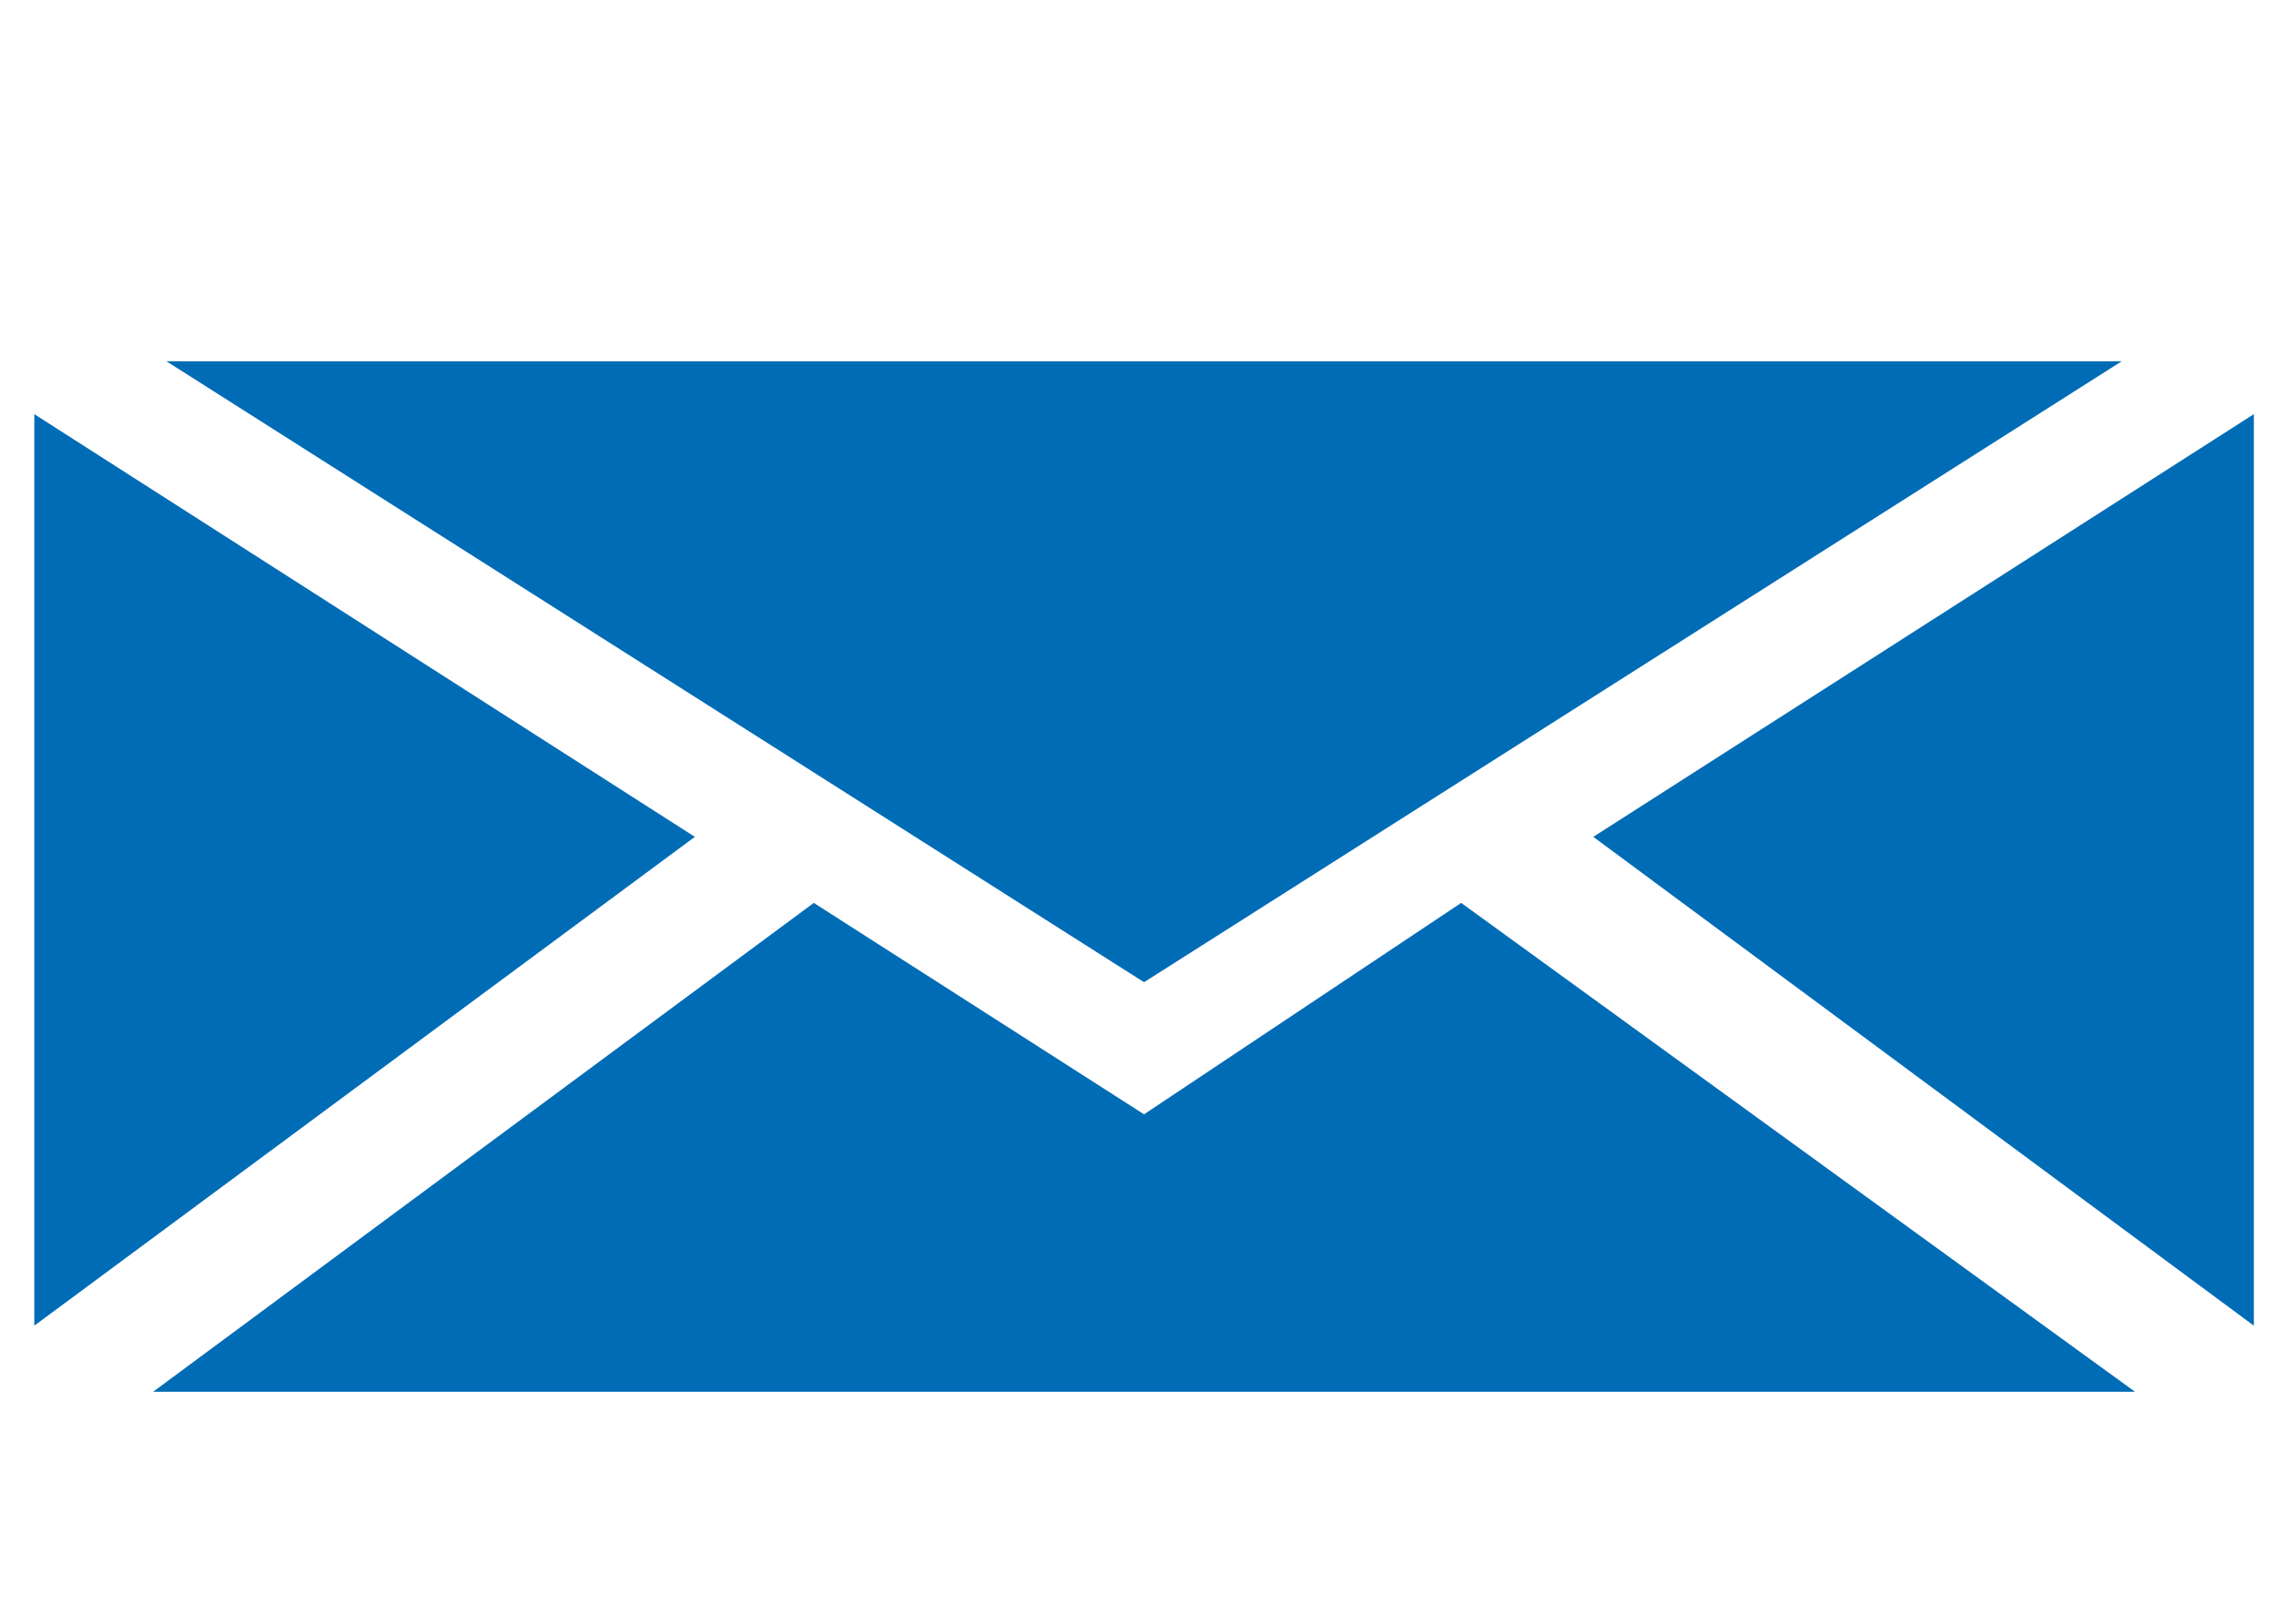
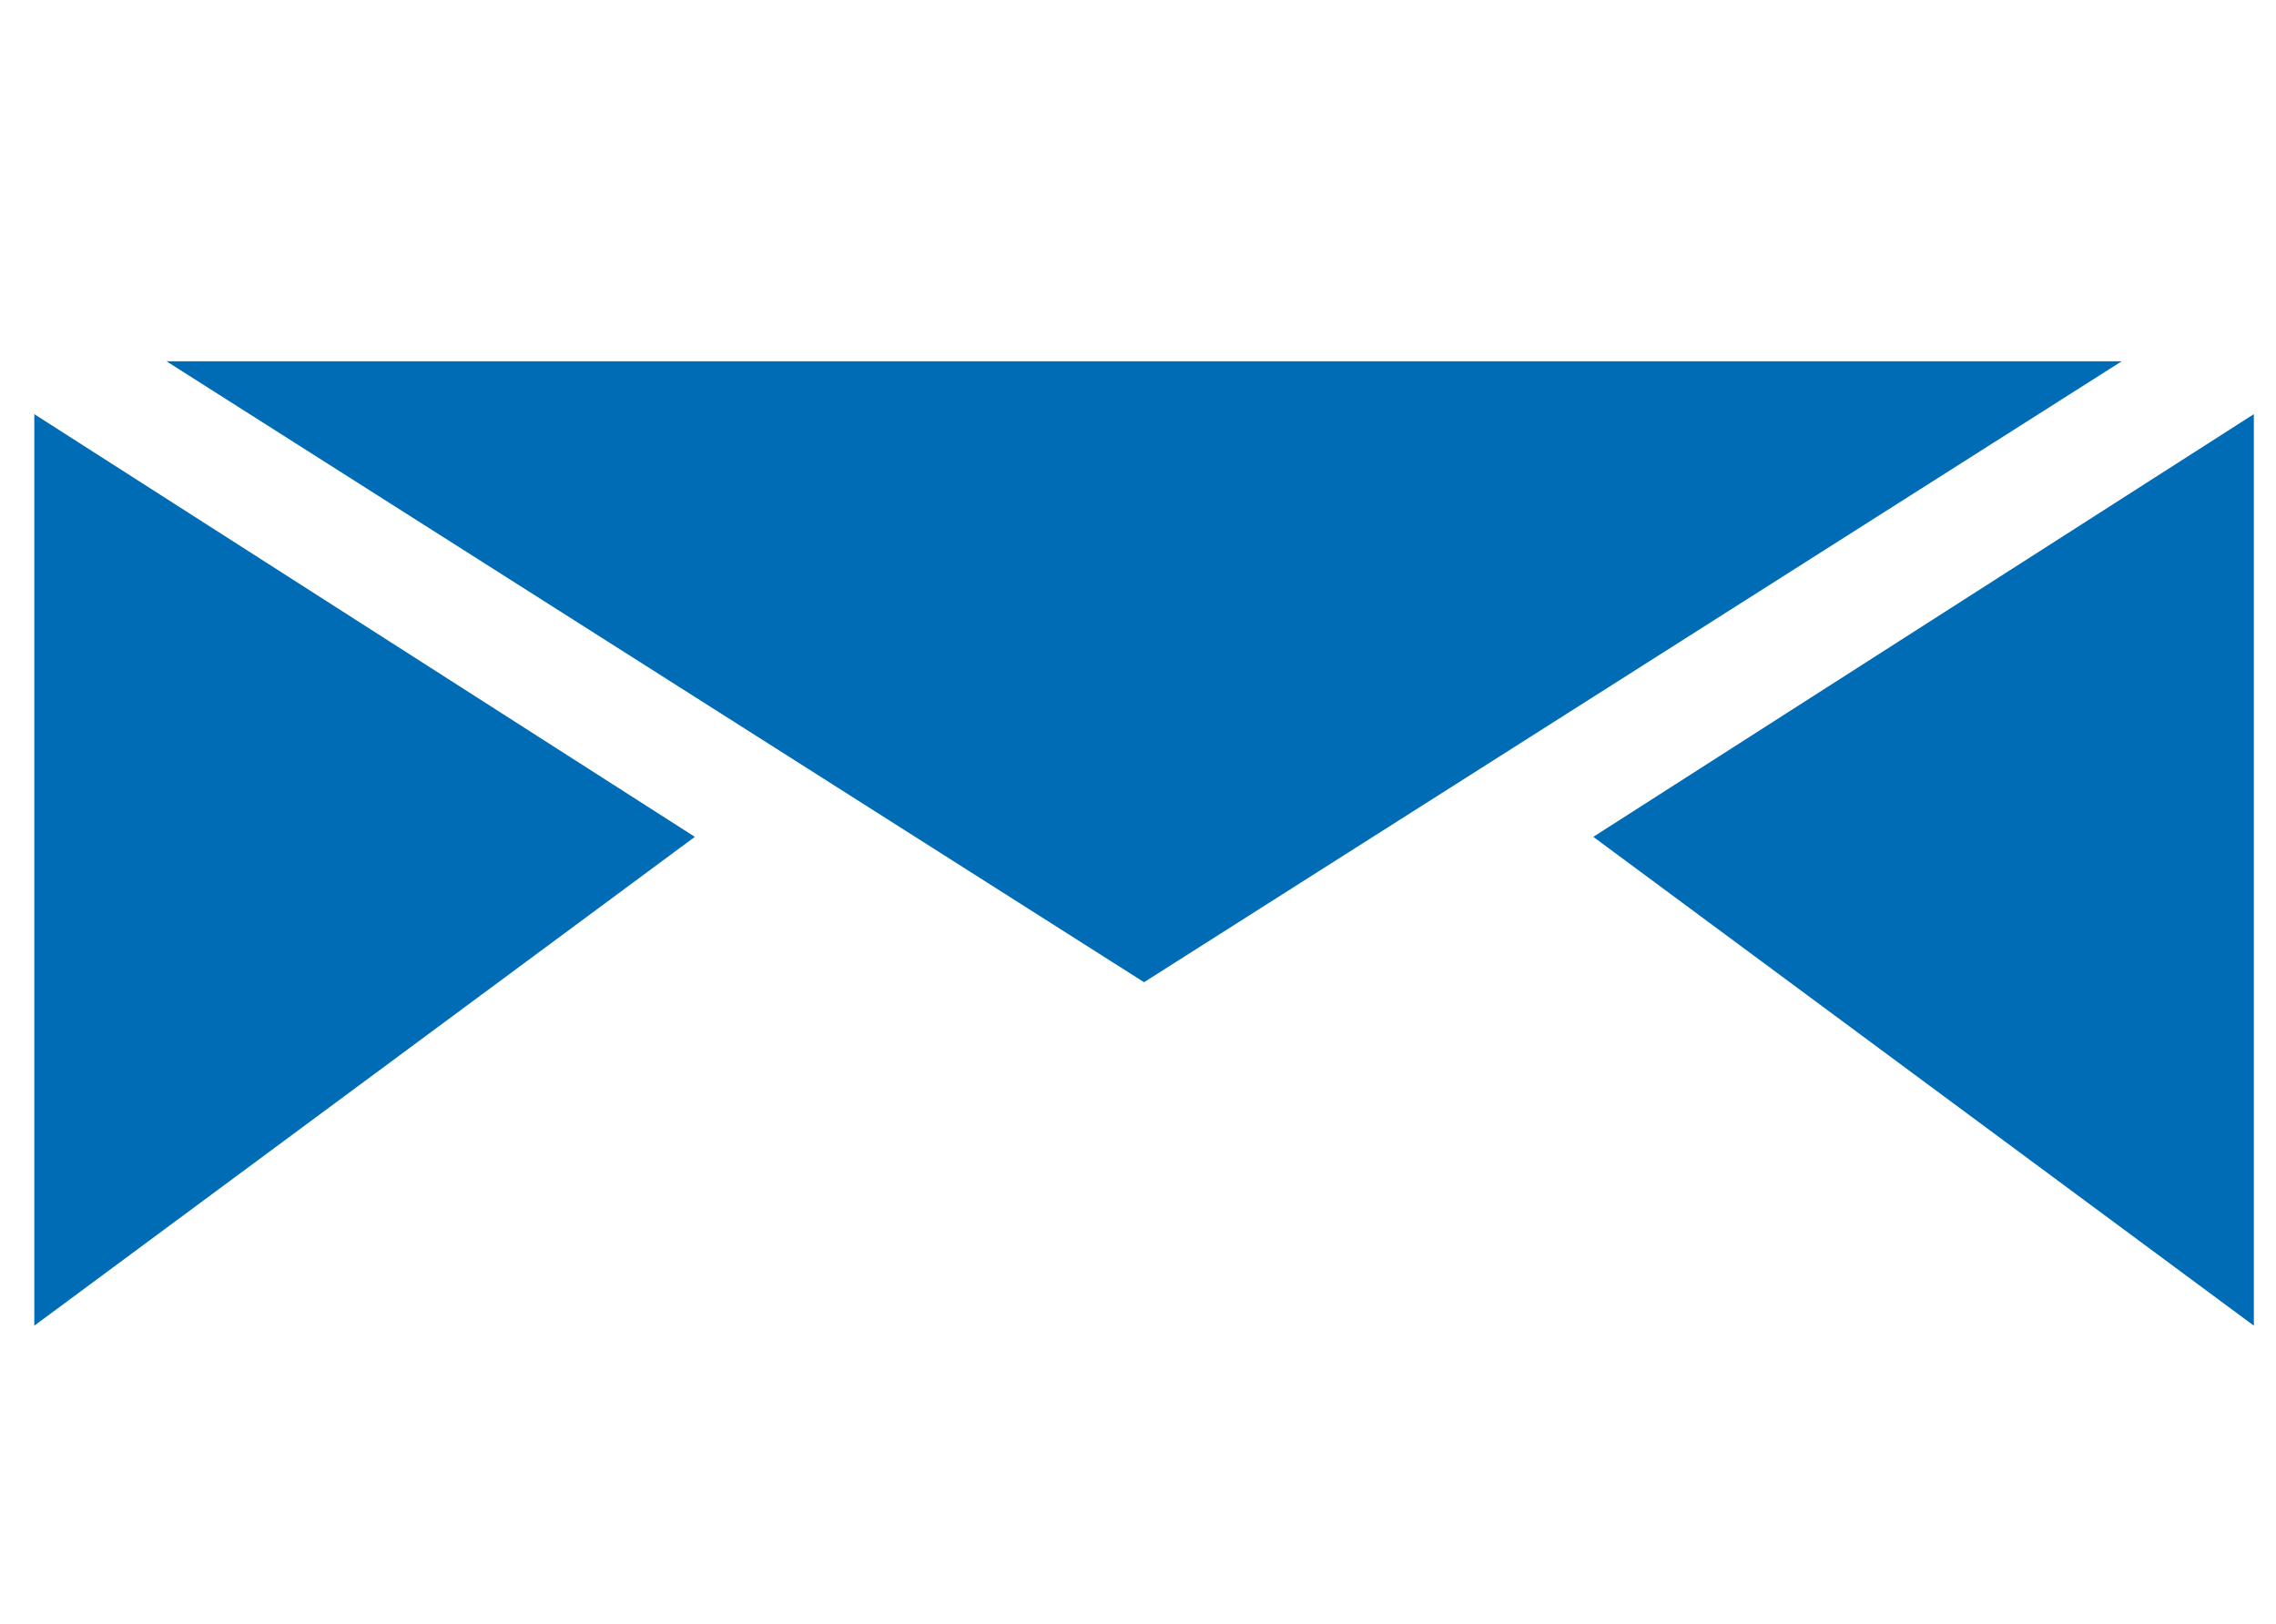
<svg xmlns="http://www.w3.org/2000/svg" id="Layer_1" data-name="Layer 1" version="1.1" viewBox="0 0 32.971 23.529">
  <defs>
    <style>
      .cls-1 {
        fill: #006cb6;
        stroke-width: 0px;
      }
    </style>
  </defs>
  <polygon class="cls-1" points="2.411 5.234 16.573 14.23 30.736 5.234 2.411 5.234" />
-   <polygon class="cls-1" points="2.219 20.163 30.928 20.163 21.167 13.081 16.573 16.144 11.789 13.081 2.219 20.163" />
  <polygon class="cls-1" points=".497 19.206 10.066 12.124 .497 6 .497 19.206" />
  <polygon class="cls-1" points="23.081 12.124 32.65 19.206 32.65 6 23.081 12.124" />
</svg>